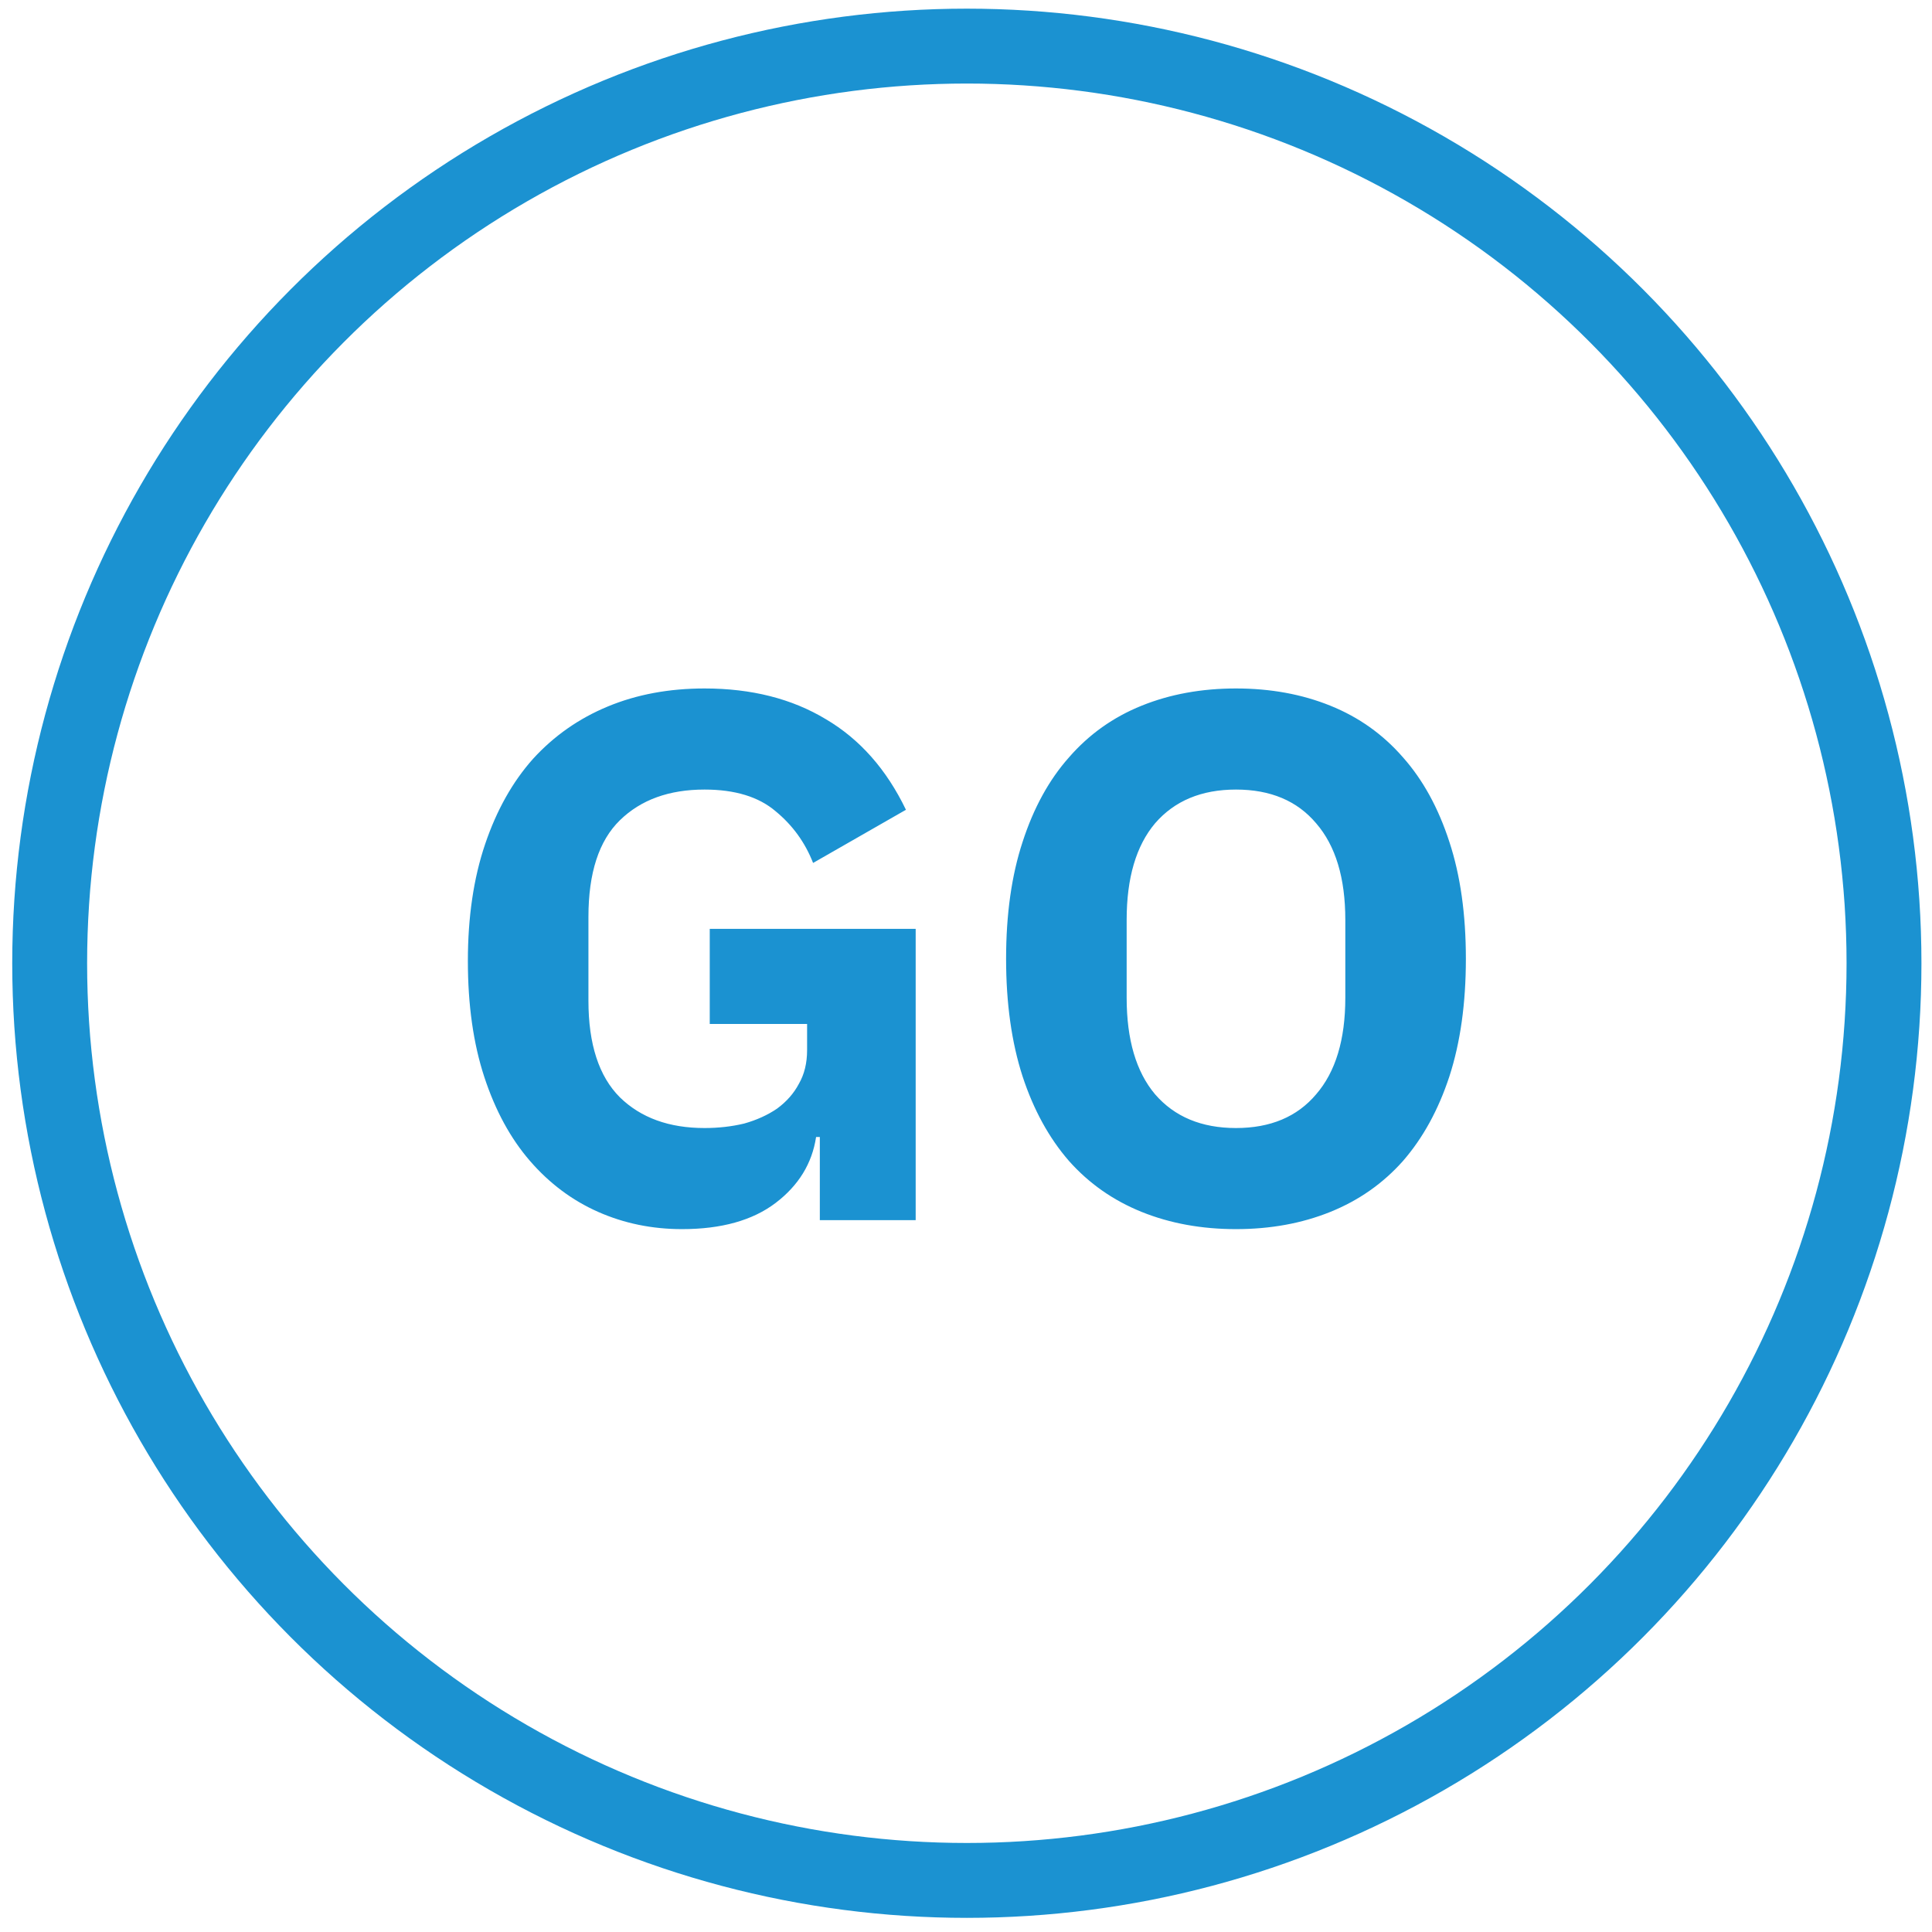
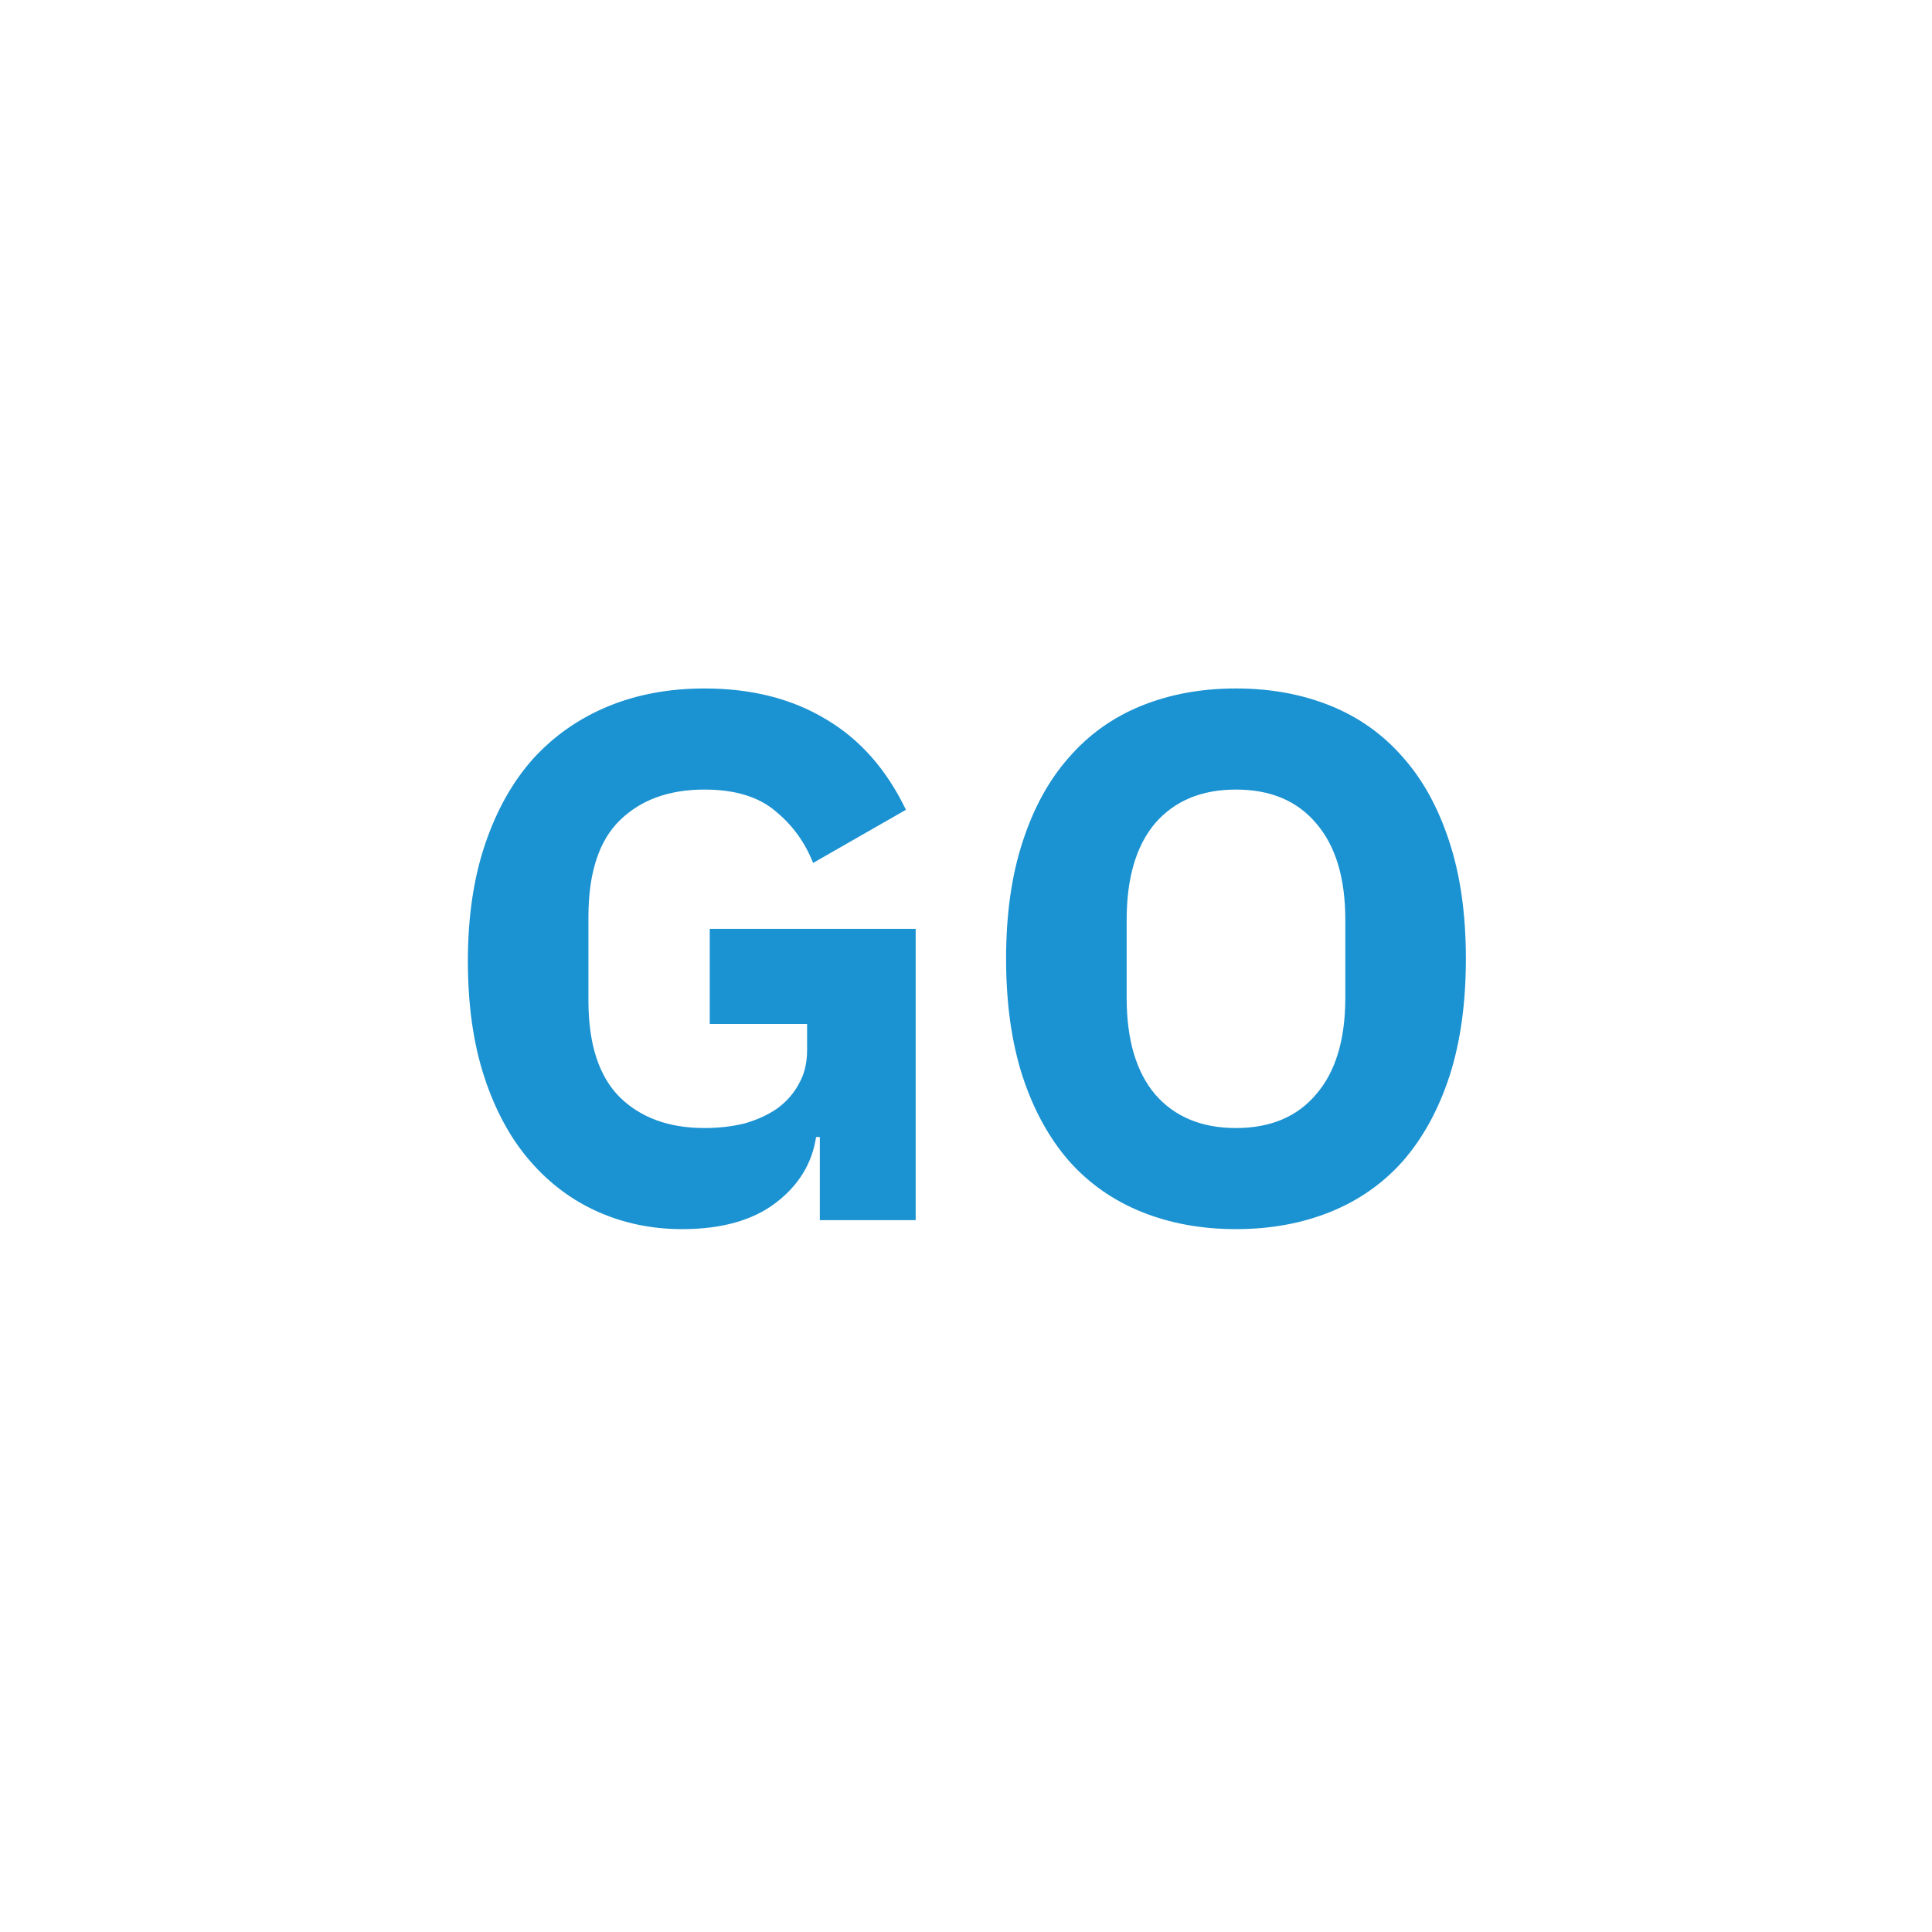
<svg xmlns="http://www.w3.org/2000/svg" width="129" height="129" viewBox="0 0 129 129" fill="none">
-   <circle cx="64.556" cy="64.317" r="61.239" stroke="#1B92D1" stroke-width="5" />
  <path d="M54.74 75.919H54.49C54.223 77.685 53.323 79.152 51.79 80.319C50.256 81.485 48.173 82.069 45.54 82.069C43.54 82.069 41.673 81.685 39.94 80.919C38.206 80.152 36.69 79.019 35.39 77.519C34.09 76.019 33.073 74.152 32.34 71.919C31.606 69.685 31.24 67.102 31.24 64.169C31.24 61.235 31.623 58.635 32.39 56.369C33.156 54.102 34.223 52.202 35.59 50.669C36.99 49.135 38.656 47.969 40.59 47.169C42.523 46.369 44.673 45.969 47.04 45.969C50.173 45.969 52.873 46.652 55.14 48.019C57.406 49.352 59.19 51.369 60.49 54.069L54.29 57.619C53.756 56.252 52.923 55.102 51.79 54.169C50.656 53.202 49.073 52.719 47.04 52.719C44.673 52.719 42.79 53.402 41.39 54.769C39.99 56.135 39.29 58.285 39.29 61.219V66.819C39.29 69.719 39.99 71.869 41.39 73.269C42.79 74.635 44.673 75.319 47.04 75.319C47.973 75.319 48.856 75.219 49.69 75.019C50.523 74.785 51.256 74.452 51.89 74.019C52.523 73.552 53.006 73.002 53.34 72.369C53.706 71.735 53.89 70.985 53.89 70.119V68.369H47.39V62.019H61.14V81.469H54.74V75.919ZM82.527 82.069C80.227 82.069 78.127 81.685 76.227 80.919C74.327 80.152 72.711 79.019 71.377 77.519C70.044 75.985 69.011 74.102 68.277 71.869C67.544 69.602 67.177 66.985 67.177 64.019C67.177 61.052 67.544 58.452 68.277 56.219C69.011 53.952 70.044 52.069 71.377 50.569C72.711 49.035 74.327 47.885 76.227 47.119C78.127 46.352 80.227 45.969 82.527 45.969C84.827 45.969 86.927 46.352 88.827 47.119C90.727 47.885 92.344 49.035 93.677 50.569C95.011 52.069 96.044 53.952 96.777 56.219C97.511 58.452 97.877 61.052 97.877 64.019C97.877 66.985 97.511 69.602 96.777 71.869C96.044 74.102 95.011 75.985 93.677 77.519C92.344 79.019 90.727 80.152 88.827 80.919C86.927 81.685 84.827 82.069 82.527 82.069ZM82.527 75.319C84.827 75.319 86.611 74.569 87.877 73.069C89.177 71.569 89.827 69.419 89.827 66.619V61.419C89.827 58.619 89.177 56.469 87.877 54.969C86.611 53.469 84.827 52.719 82.527 52.719C80.227 52.719 78.427 53.469 77.127 54.969C75.861 56.469 75.227 58.619 75.227 61.419V66.619C75.227 69.419 75.861 71.569 77.127 73.069C78.427 74.569 80.227 75.319 82.527 75.319Z" fill="#1B92D1" />
</svg>